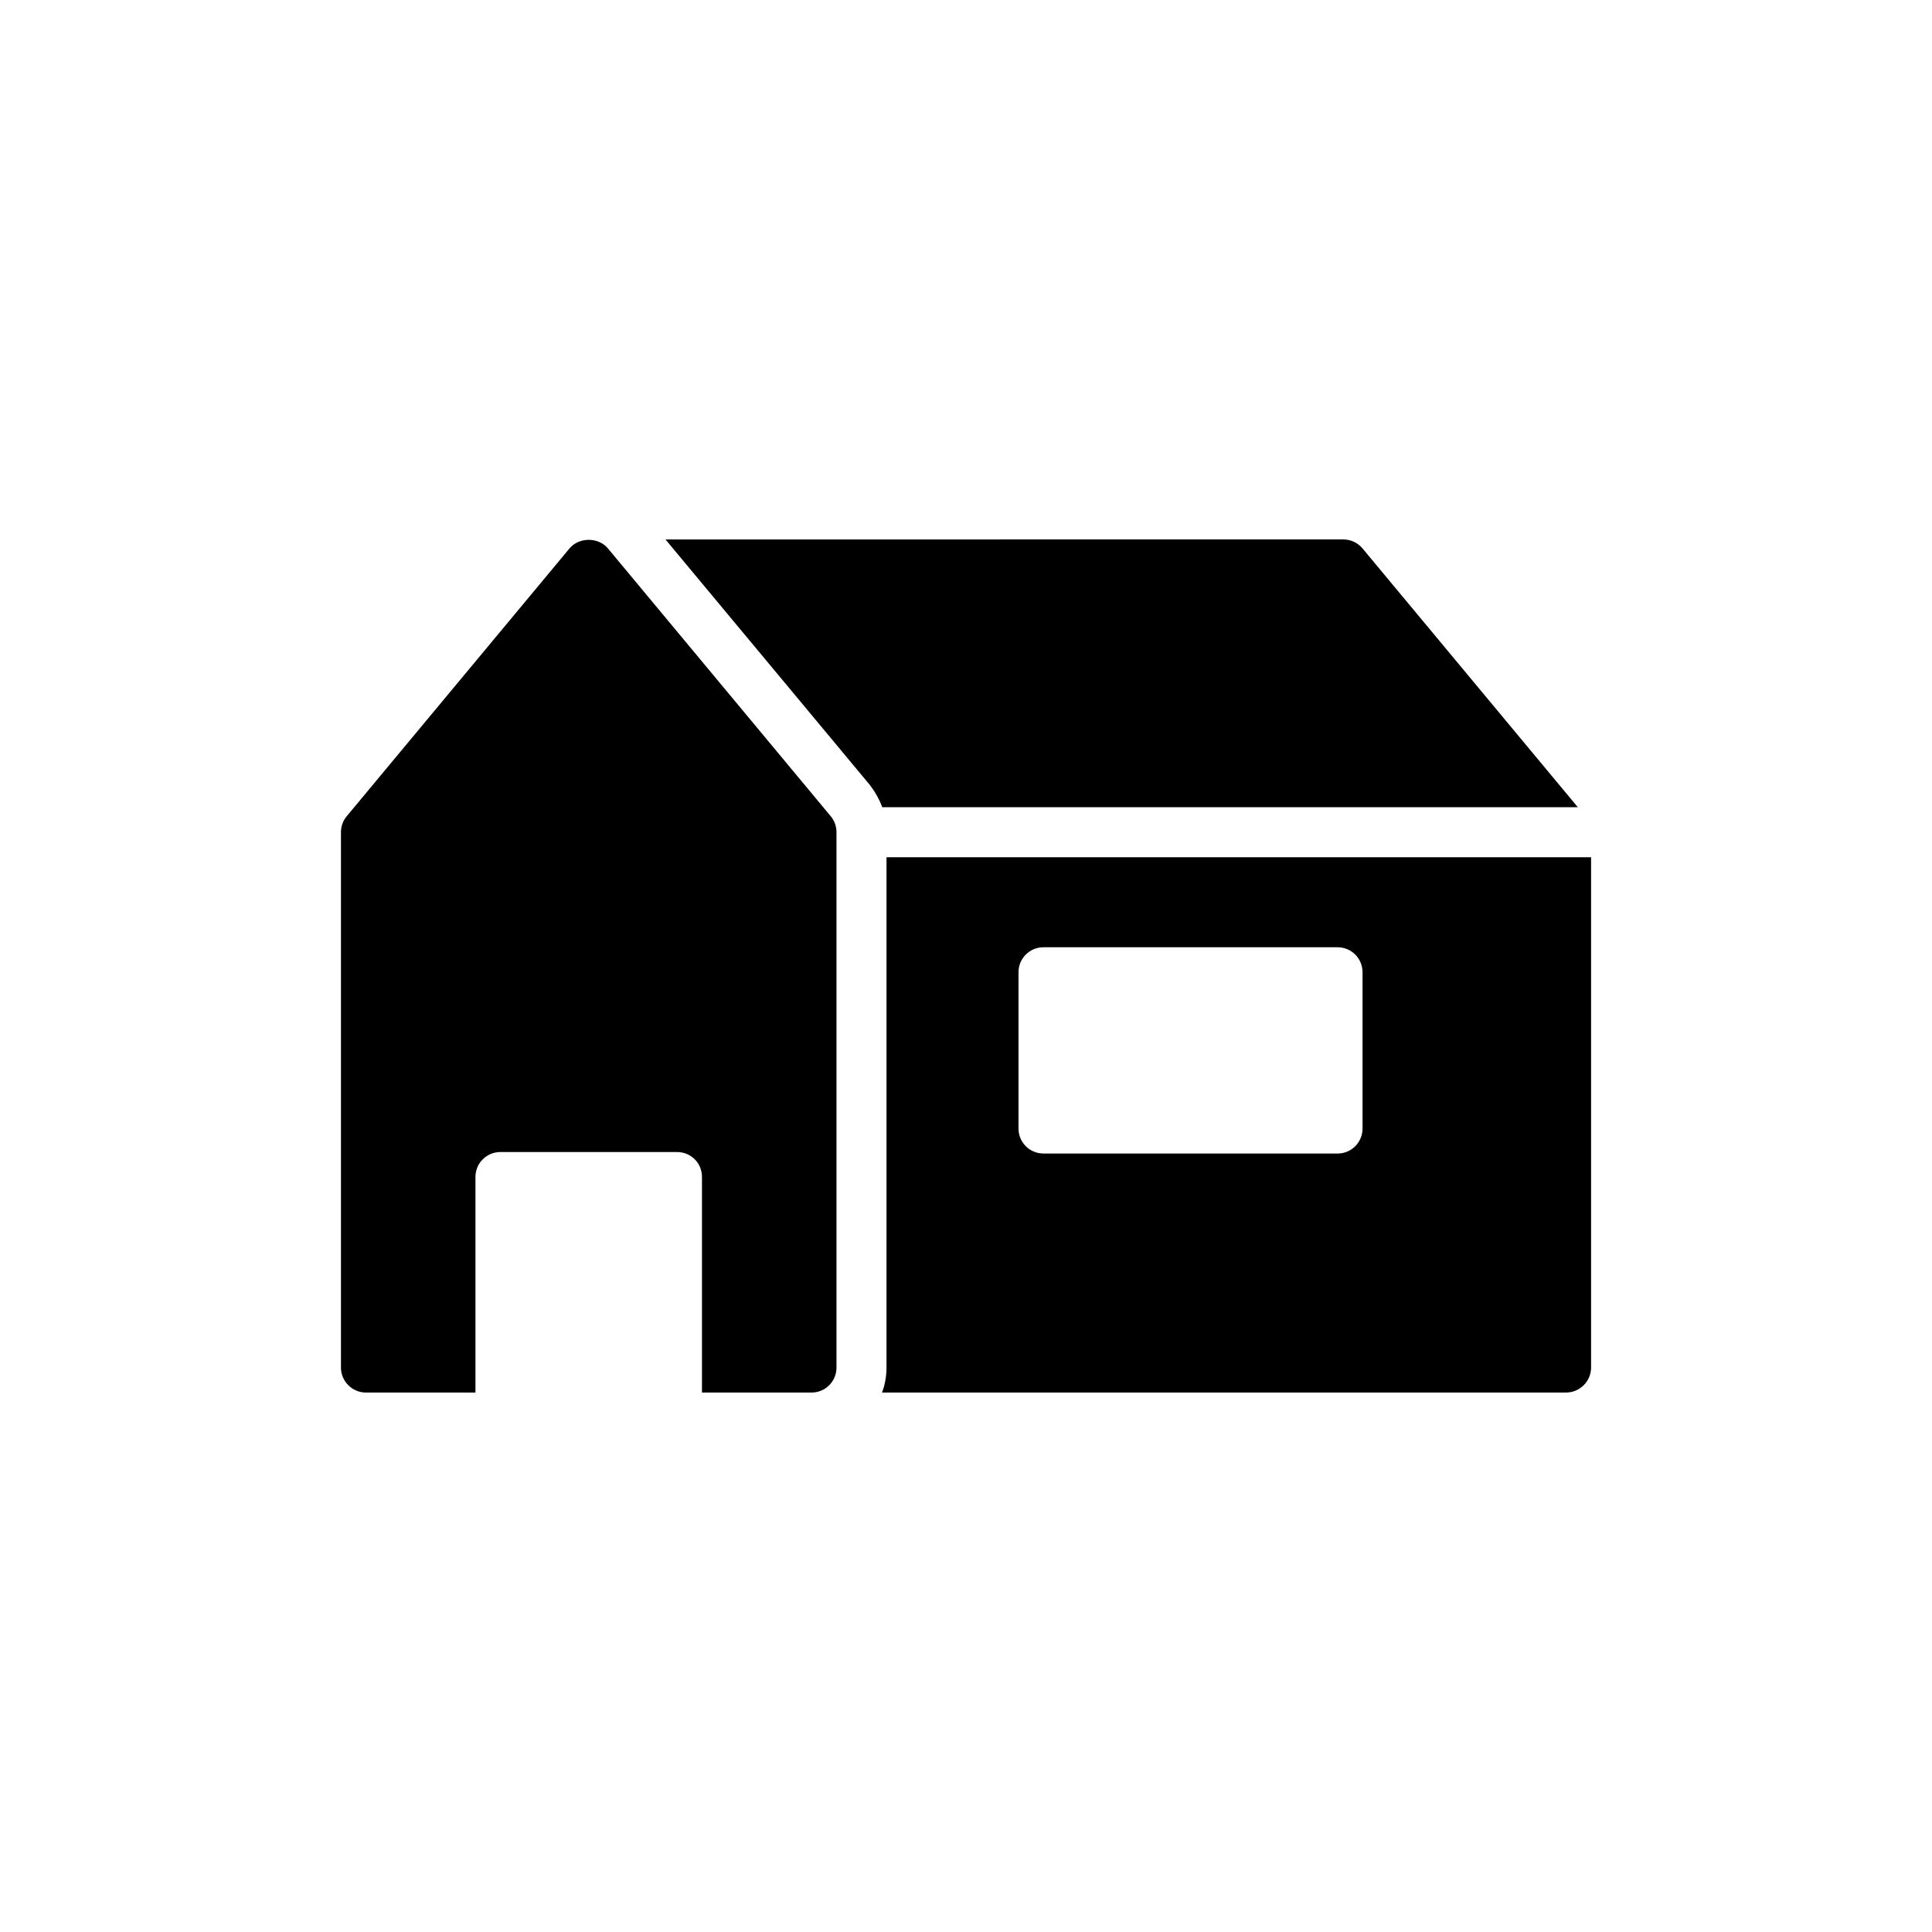
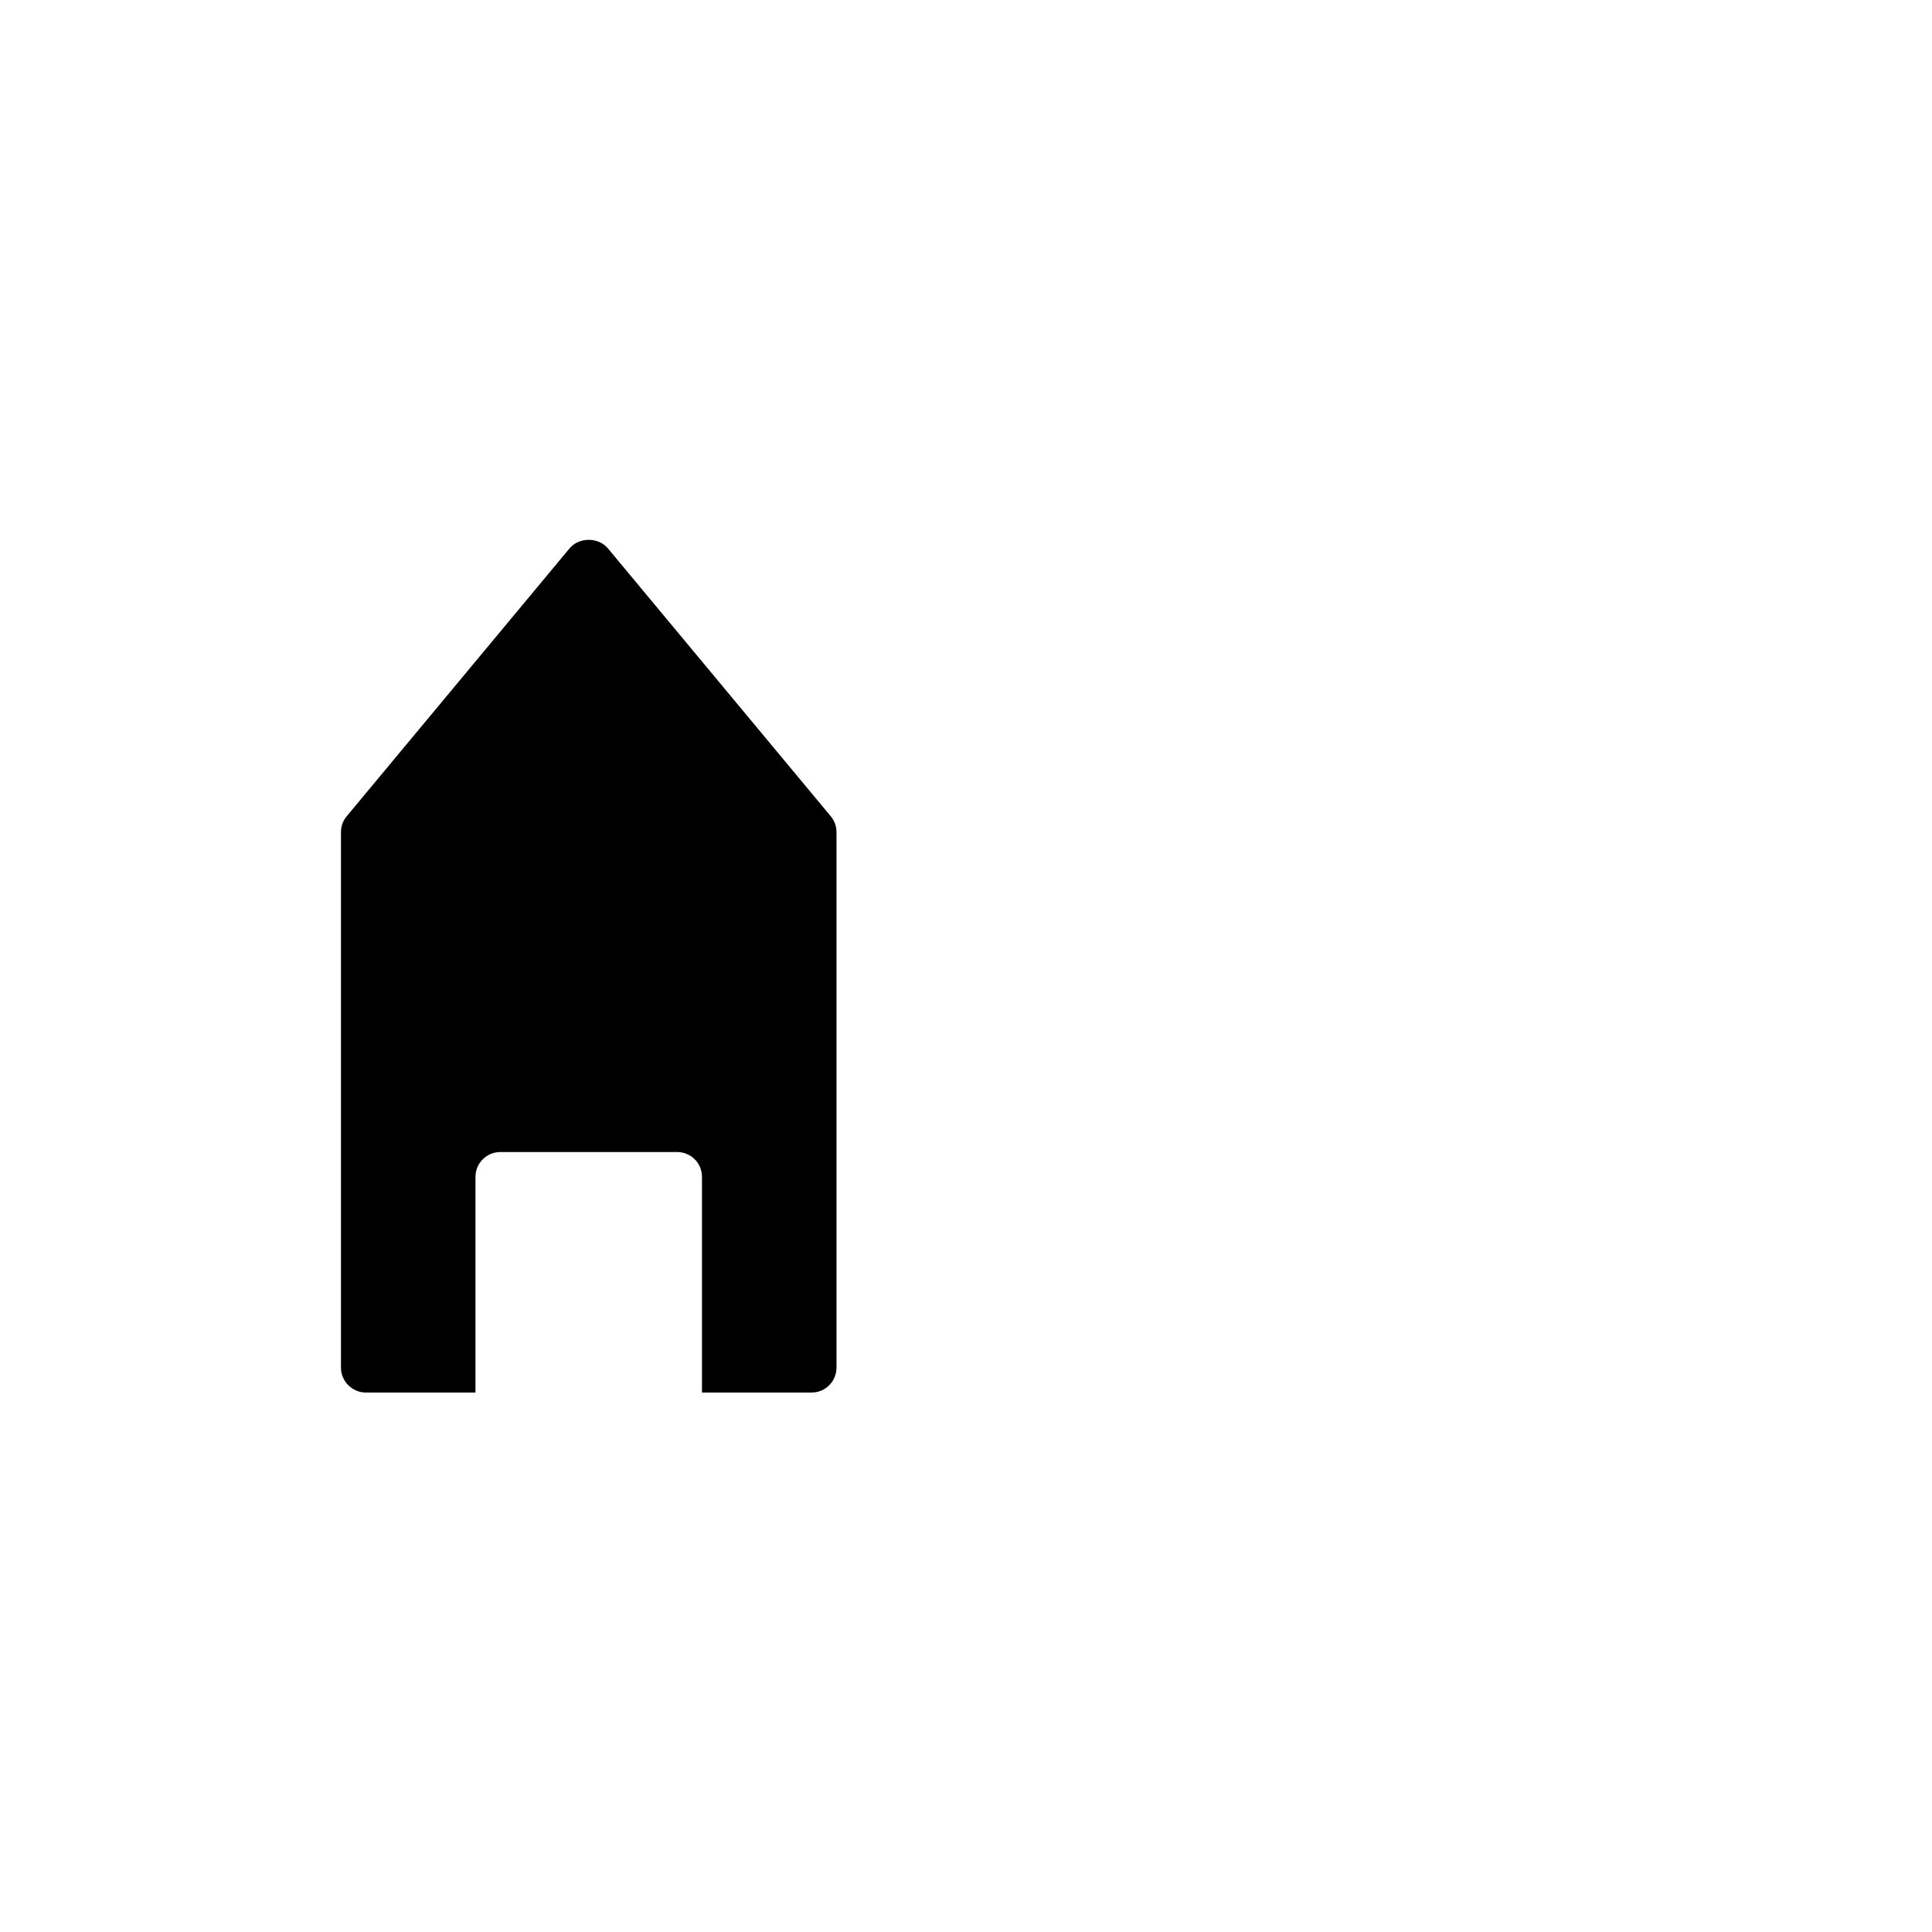
<svg xmlns="http://www.w3.org/2000/svg" fill="#000000" width="800px" height="800px" version="1.1" viewBox="144 144 512 512">
  <g>
    <path d="m240.98 513.04h29.02v-57.117c0-3.711 2.981-6.625 6.625-6.625h46.781c3.711 0 6.625 2.914 6.625 6.625v57.117h29.023c3.711 0 6.625-2.981 6.625-6.625v-141.86c0-1.59-0.531-3.047-1.523-4.242l-59.035-70.965c-2.519-3.047-7.688-3.047-10.203 0l-59.035 70.965c-0.996 1.191-1.523 2.652-1.523 4.242v141.86c-0.008 3.641 2.977 6.625 6.621 6.625z" />
-     <path d="m562.14 357.92-57.051-68.578c-1.258-1.523-3.18-2.387-5.102-2.387l-179.63 0.004 54 64.867c1.457 1.855 2.648 3.91 3.445 6.094z" />
-     <path d="m378.93 506.41c0 2.32-0.398 4.57-1.191 6.625h181.29c3.644 0 6.625-2.981 6.625-6.625v-135.23h-186.72zm34.984-104.75c0-3.644 2.914-6.625 6.625-6.625h77.922c3.711 0 6.625 2.981 6.625 6.625v41.414c0 3.644-2.914 6.625-6.625 6.625l-77.922-0.004c-3.711 0-6.625-2.981-6.625-6.625z" />
  </g>
</svg>